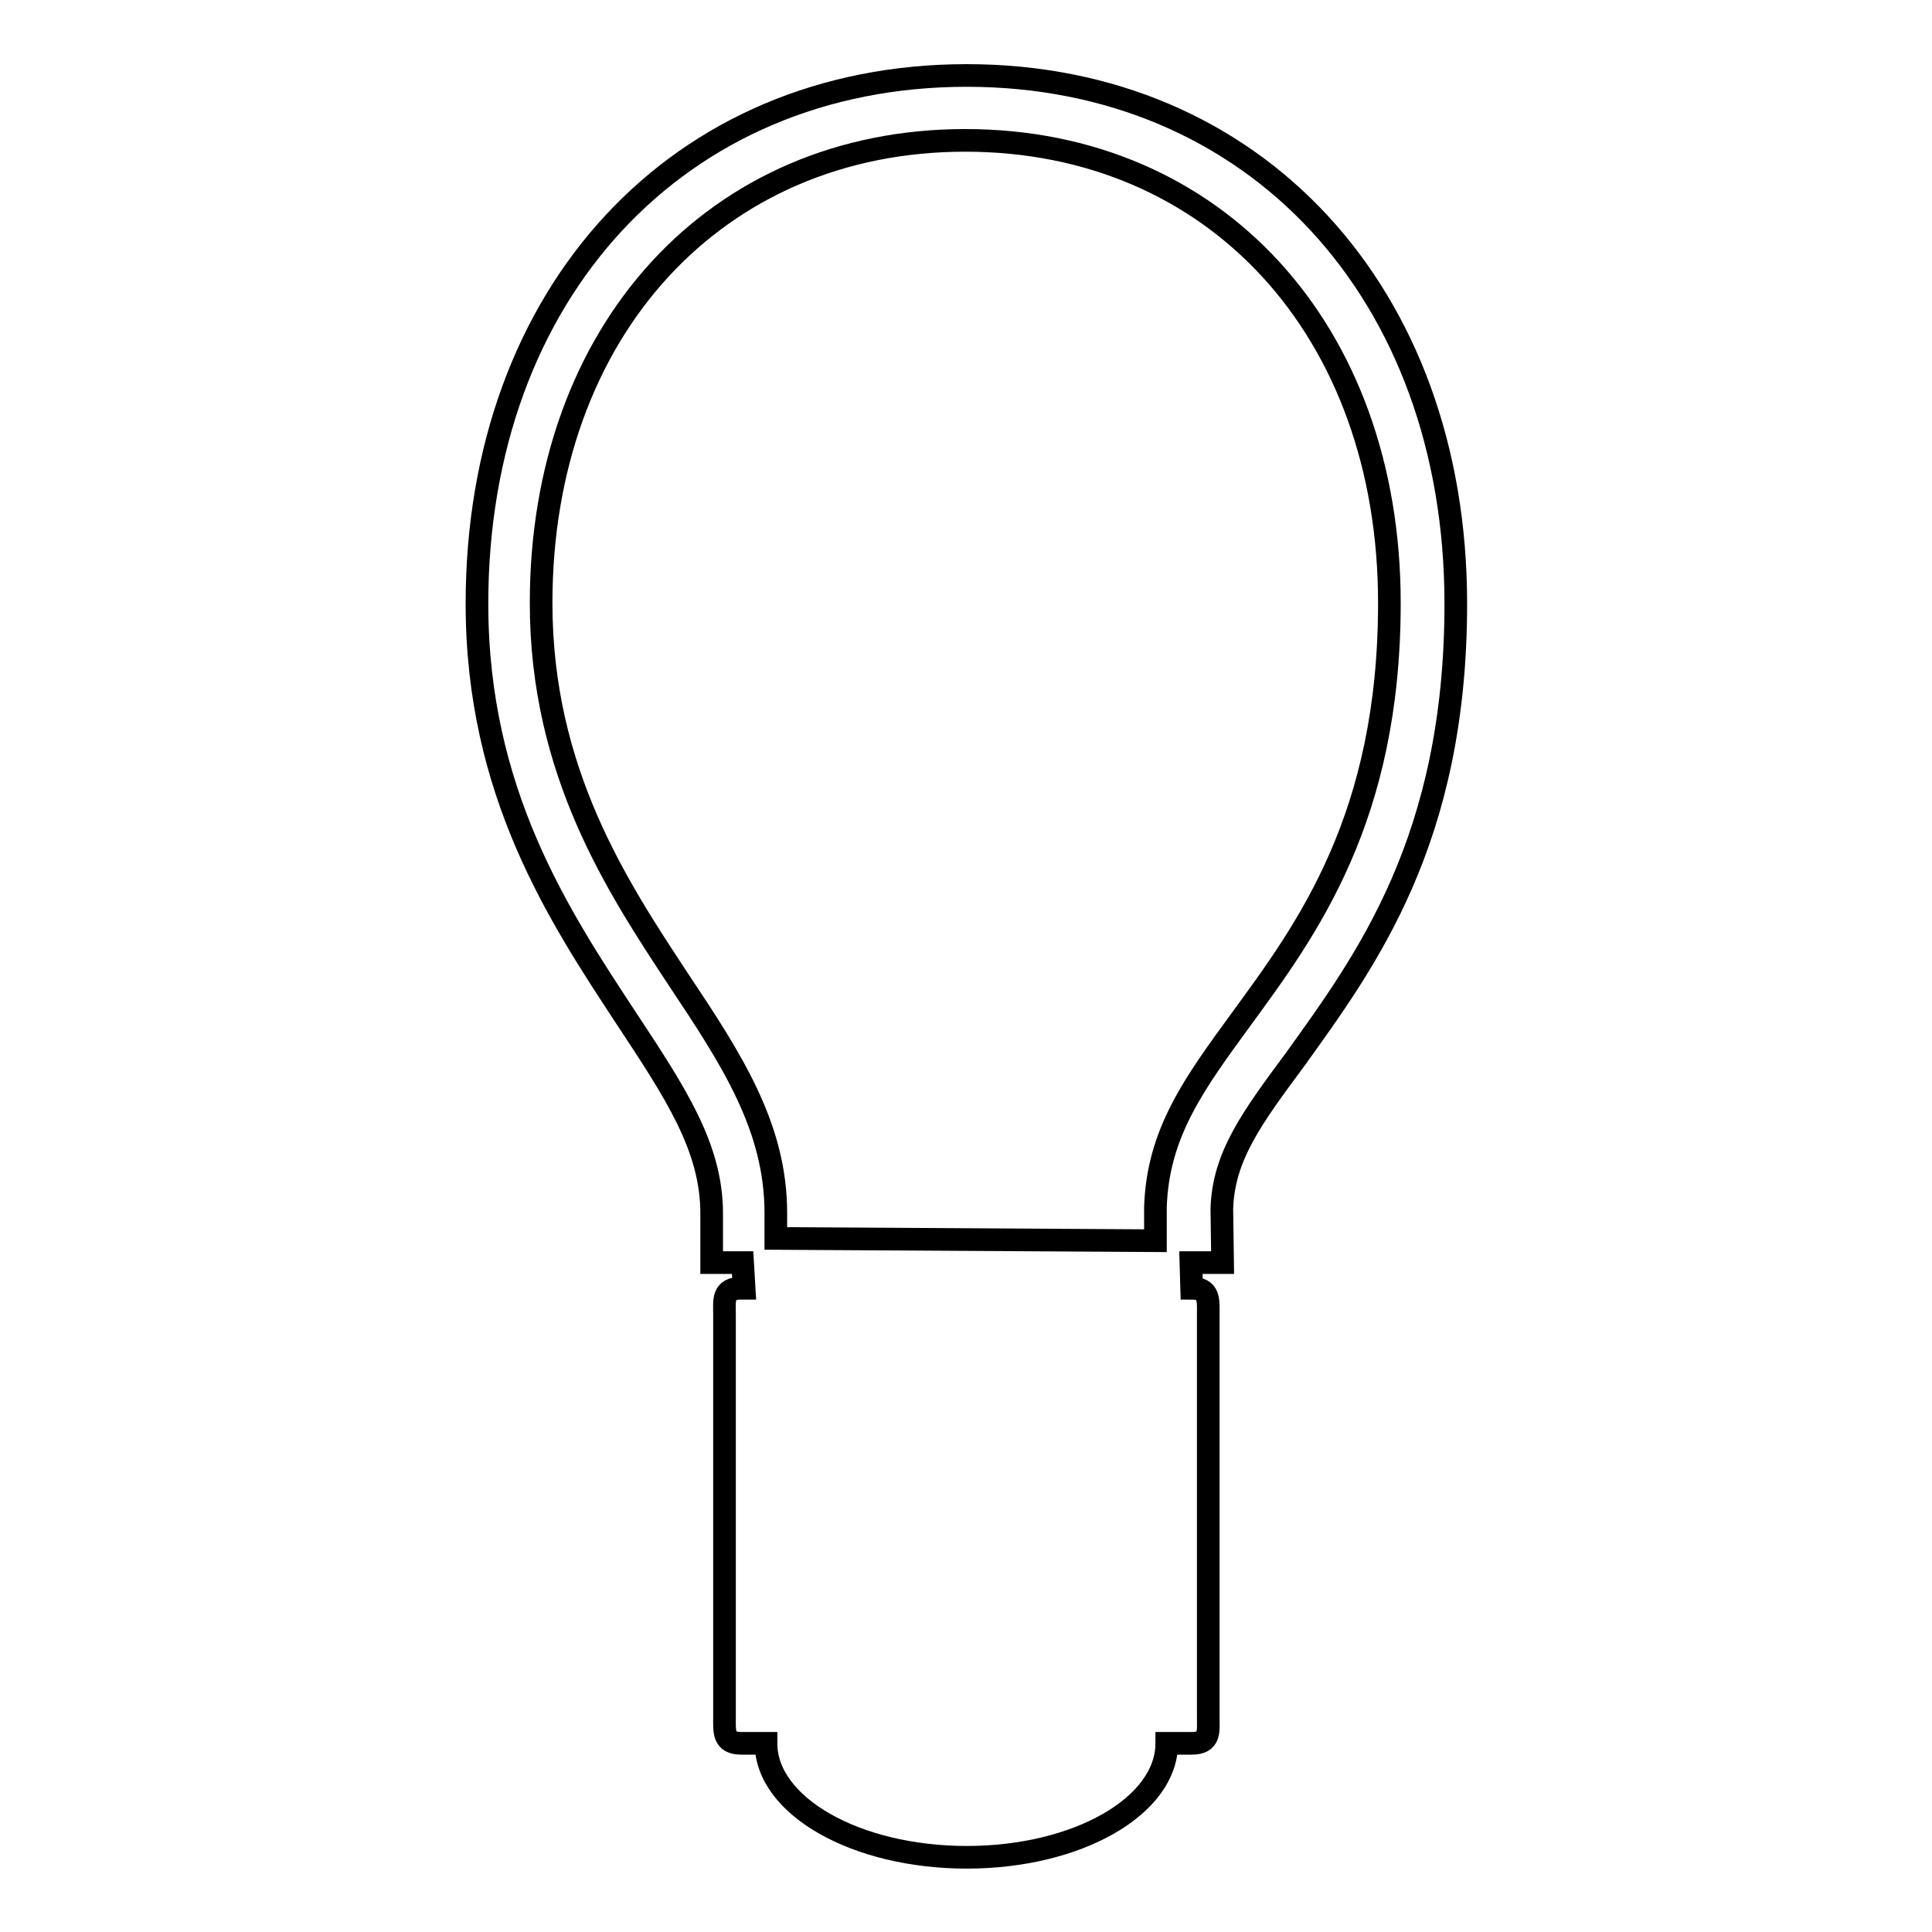
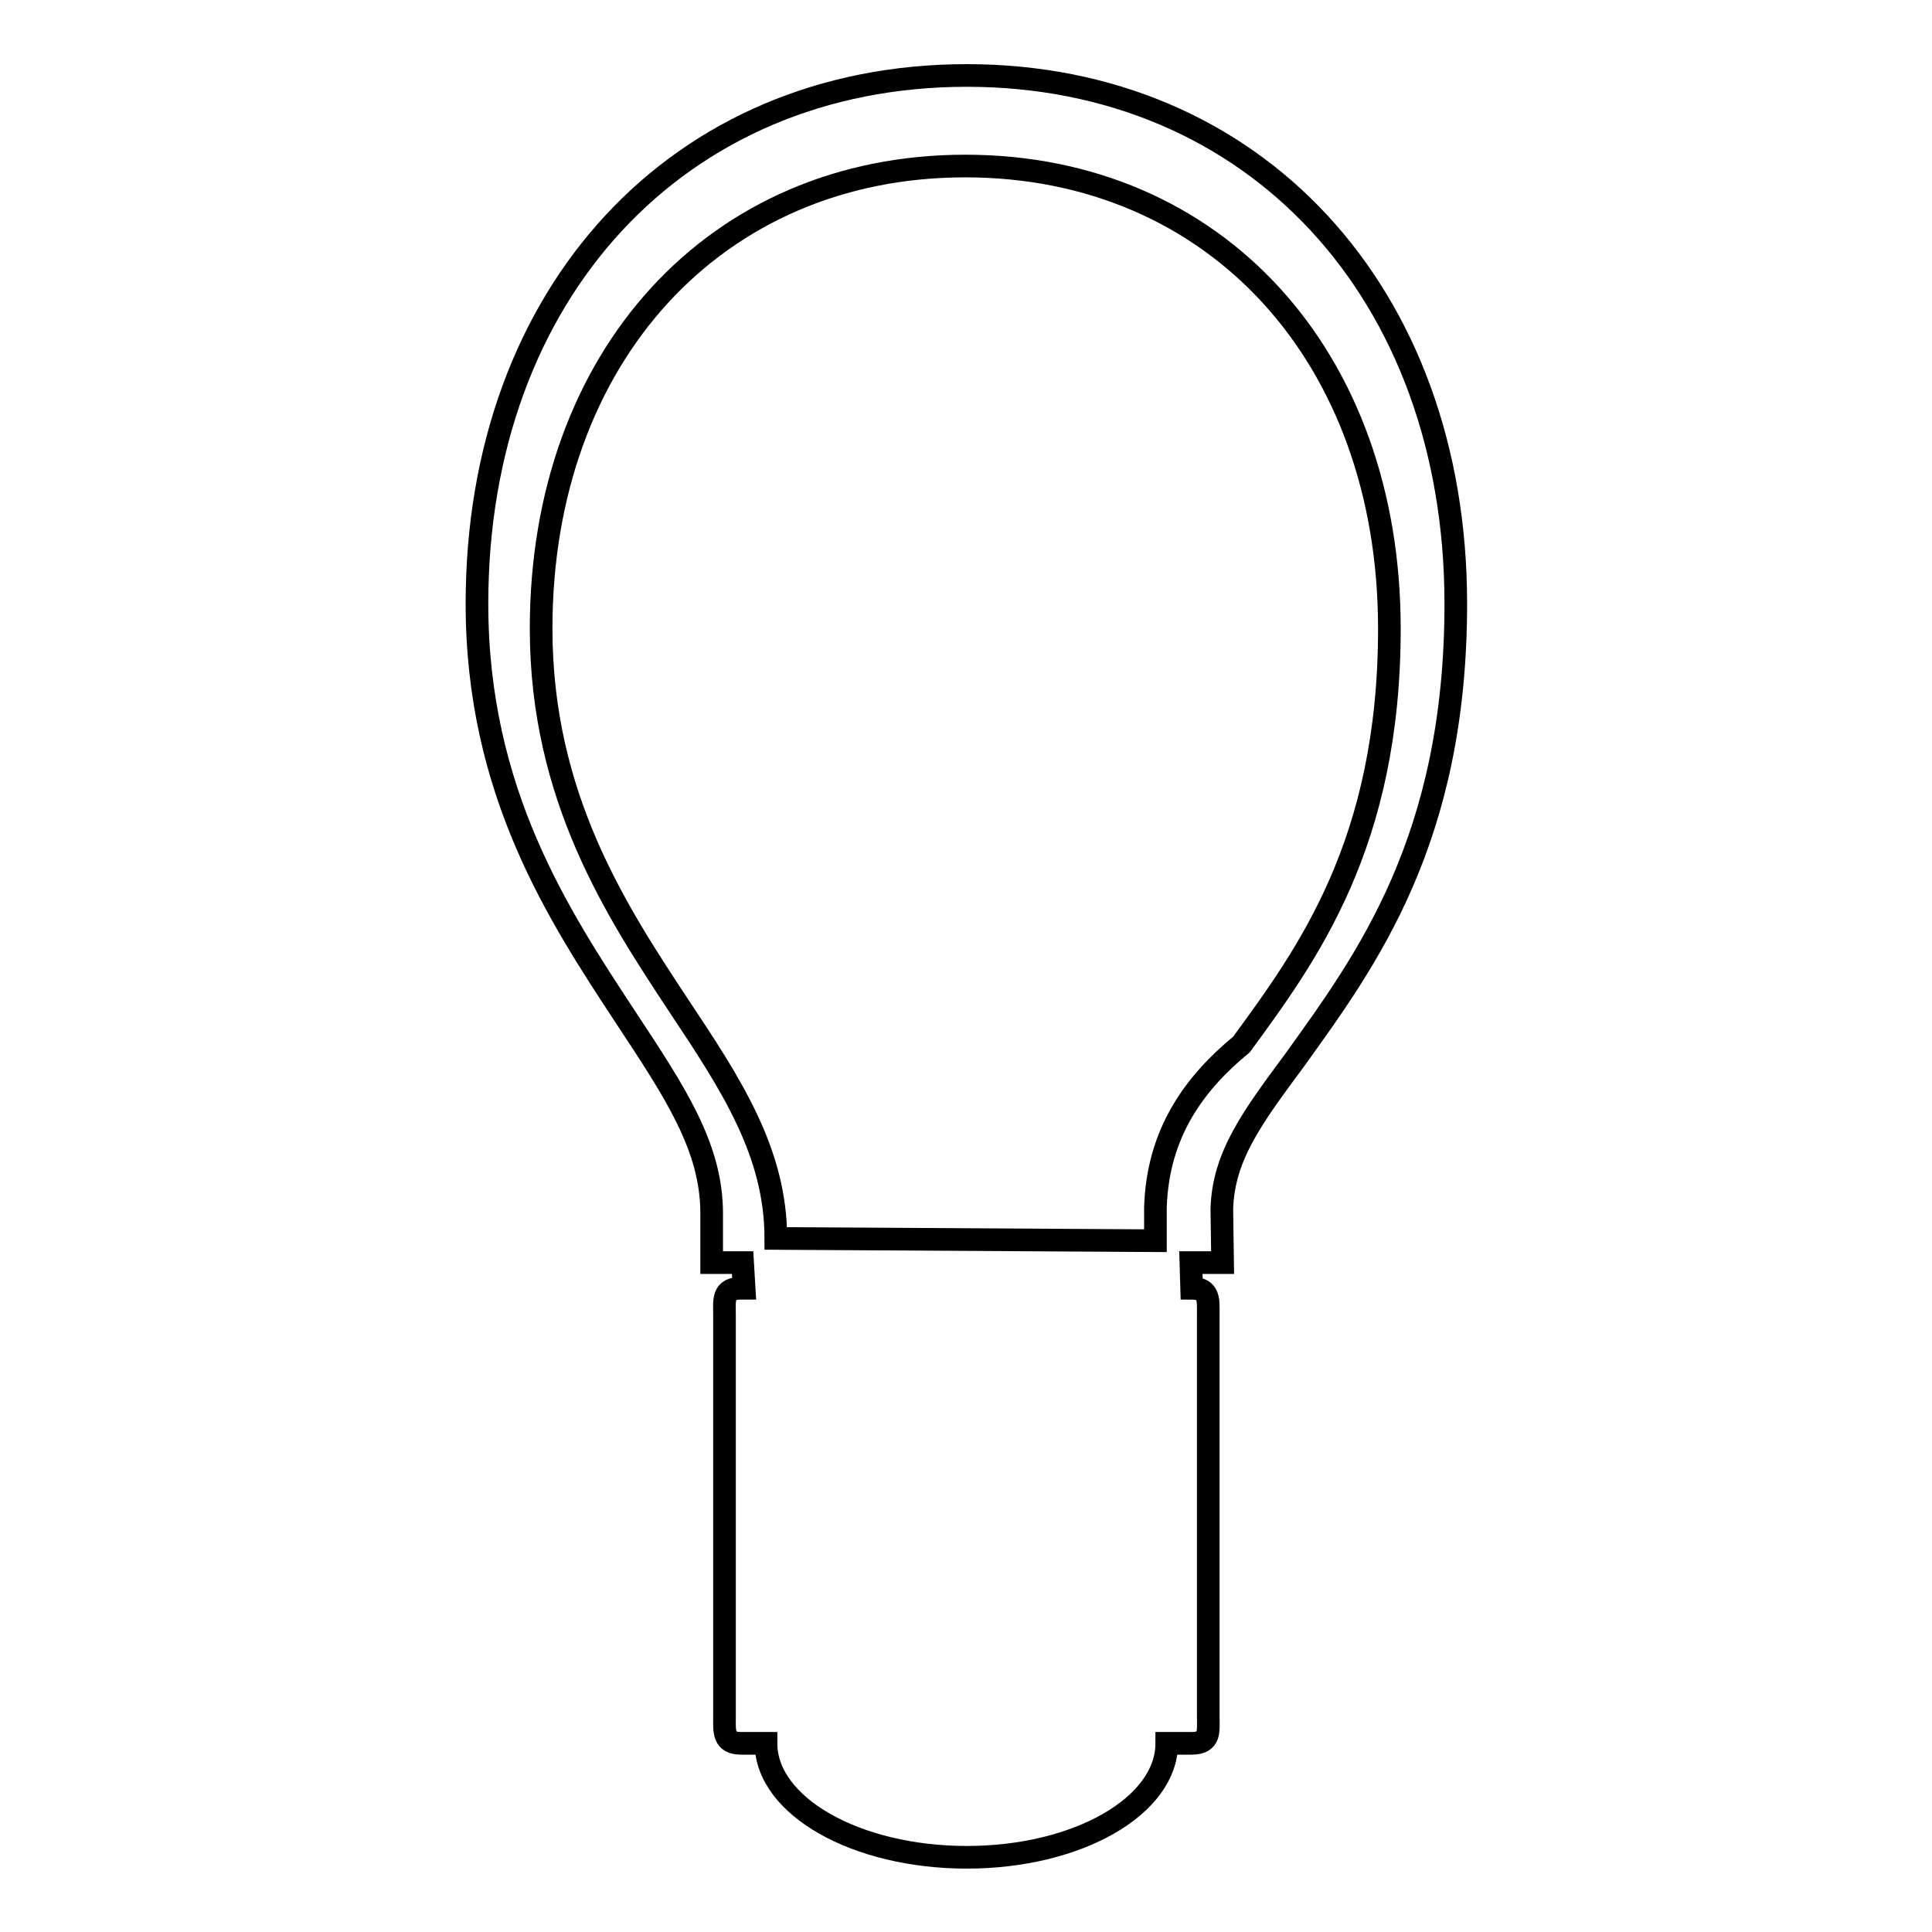
<svg xmlns="http://www.w3.org/2000/svg" version="1.1" x="0px" y="0px" viewBox="0 0 256 256" enable-background="new 0 0 256 256" xml:space="preserve">
  <g>
    <g>
      <g>
-         <path stroke-width="3" fill-opacity="0" stroke="#000000" d="M192.9,80c0-41.2-26.7-70-64.8-70c-38.2,0-64.9,28.8-64.9,70c0,25,10.9,41.4,19.7,54.8c6.6,10,11.4,17.2,11.4,26v6.5h4.1l0.2,3.4h-0.4c-2.5,0-2.2,1.6-2.2,3.5v53.3c0,1.9-0.2,3.5,2.2,3.5h3.3c0,8.3,11.9,15.1,26.6,15.1c14.7,0,26.5-6.8,26.5-15.1h3.3c2.5,0,2.2-1.6,2.2-3.5v-53.3c0-1.9,0.2-3.5-2.2-3.5h0l-0.1-3.4l4.2,0l-0.1-7.1c0.2-7,4-12.1,9.7-19.8C181,127.3,192.9,111.3,192.9,80z M153.1,160l0,4.4l-50.3-0.3v-3.4c0-11.4-5.9-20.4-12.9-30.9c-8.1-12.3-18.2-27.5-18.2-49.9c0-36,23.1-61.3,56.2-61.3c33.1,0,56.2,25.2,56.2,61.3c0,28.5-10.9,43.2-19.6,55.1C158.3,143.5,153.4,150.1,153.1,160z" />
+         <path stroke-width="3" fill-opacity="0" stroke="#000000" d="M192.9,80c0-41.2-26.7-70-64.8-70c-38.2,0-64.9,28.8-64.9,70c0,25,10.9,41.4,19.7,54.8c6.6,10,11.4,17.2,11.4,26v6.5h4.1l0.2,3.4h-0.4c-2.5,0-2.2,1.6-2.2,3.5v53.3c0,1.9-0.2,3.5,2.2,3.5h3.3c0,8.3,11.9,15.1,26.6,15.1c14.7,0,26.5-6.8,26.5-15.1h3.3c2.5,0,2.2-1.6,2.2-3.5v-53.3c0-1.9,0.2-3.5-2.2-3.5h0l-0.1-3.4l4.2,0l-0.1-7.1c0.2-7,4-12.1,9.7-19.8C181,127.3,192.9,111.3,192.9,80z M153.1,160l0,4.4l-50.3-0.3c0-11.4-5.9-20.4-12.9-30.9c-8.1-12.3-18.2-27.5-18.2-49.9c0-36,23.1-61.3,56.2-61.3c33.1,0,56.2,25.2,56.2,61.3c0,28.5-10.9,43.2-19.6,55.1C158.3,143.5,153.4,150.1,153.1,160z" />
      </g>
      <g />
      <g />
      <g />
      <g />
      <g />
      <g />
      <g />
      <g />
      <g />
      <g />
      <g />
      <g />
      <g />
      <g />
      <g />
    </g>
  </g>
</svg>